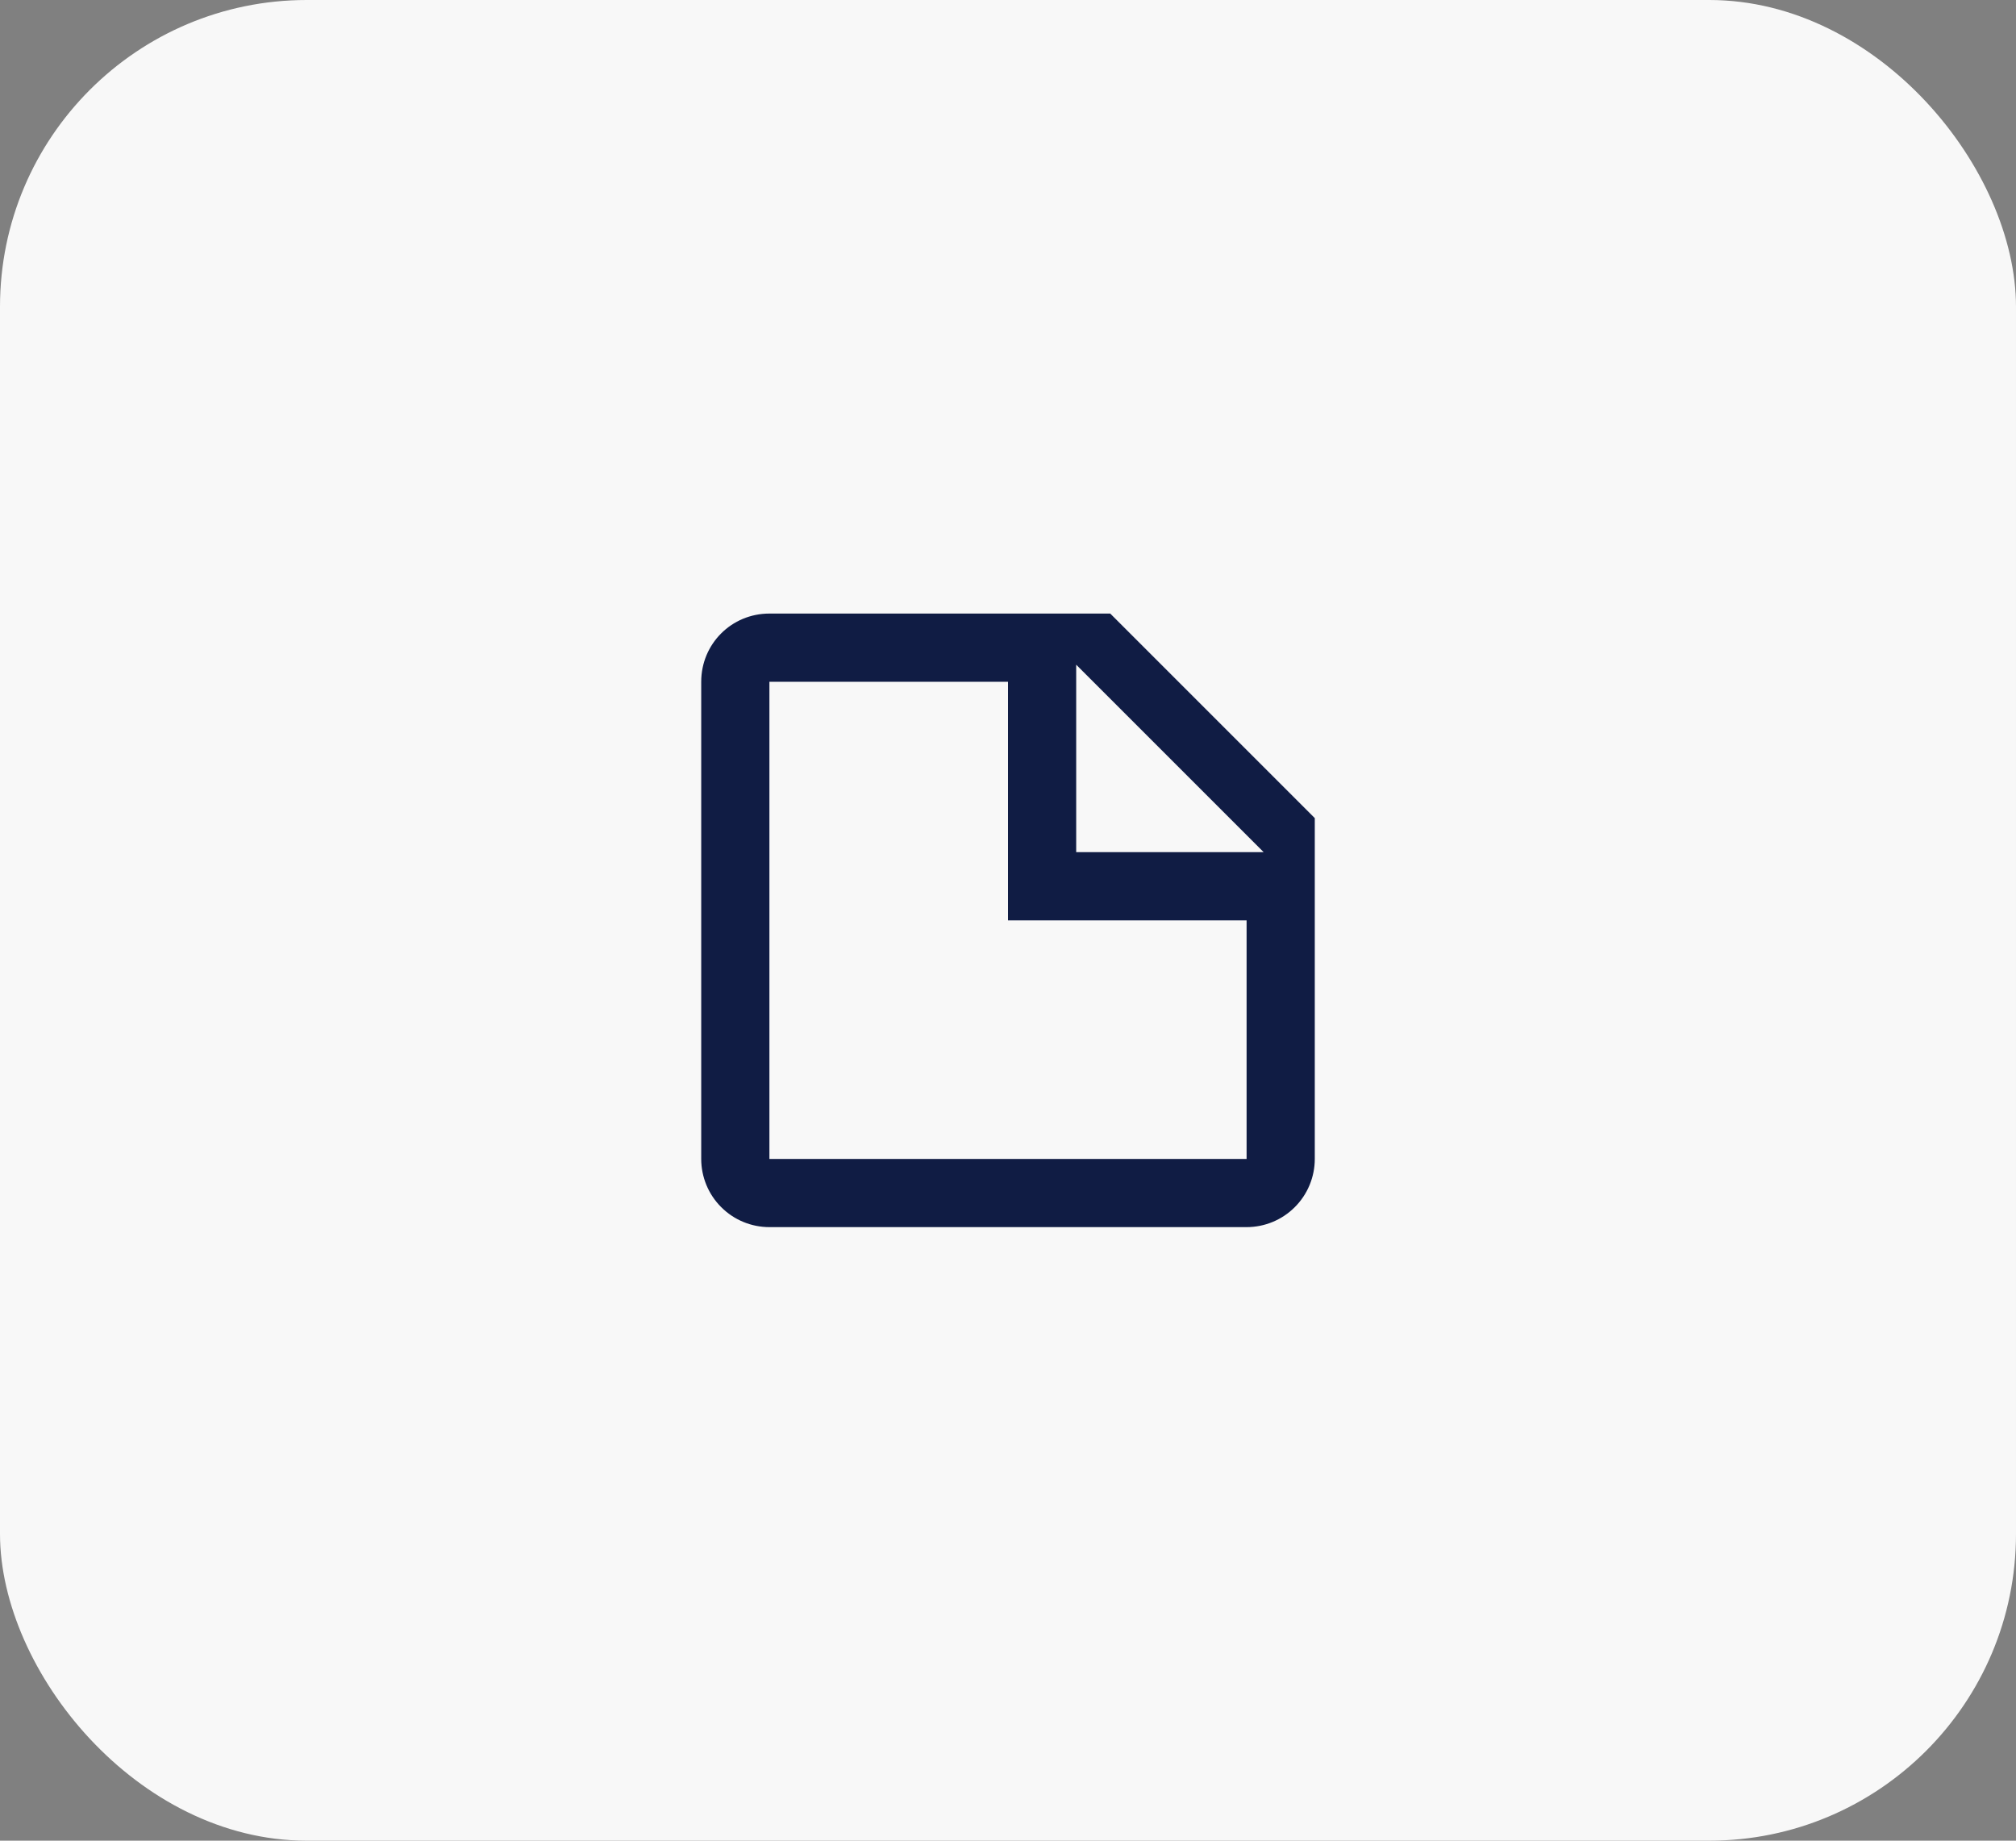
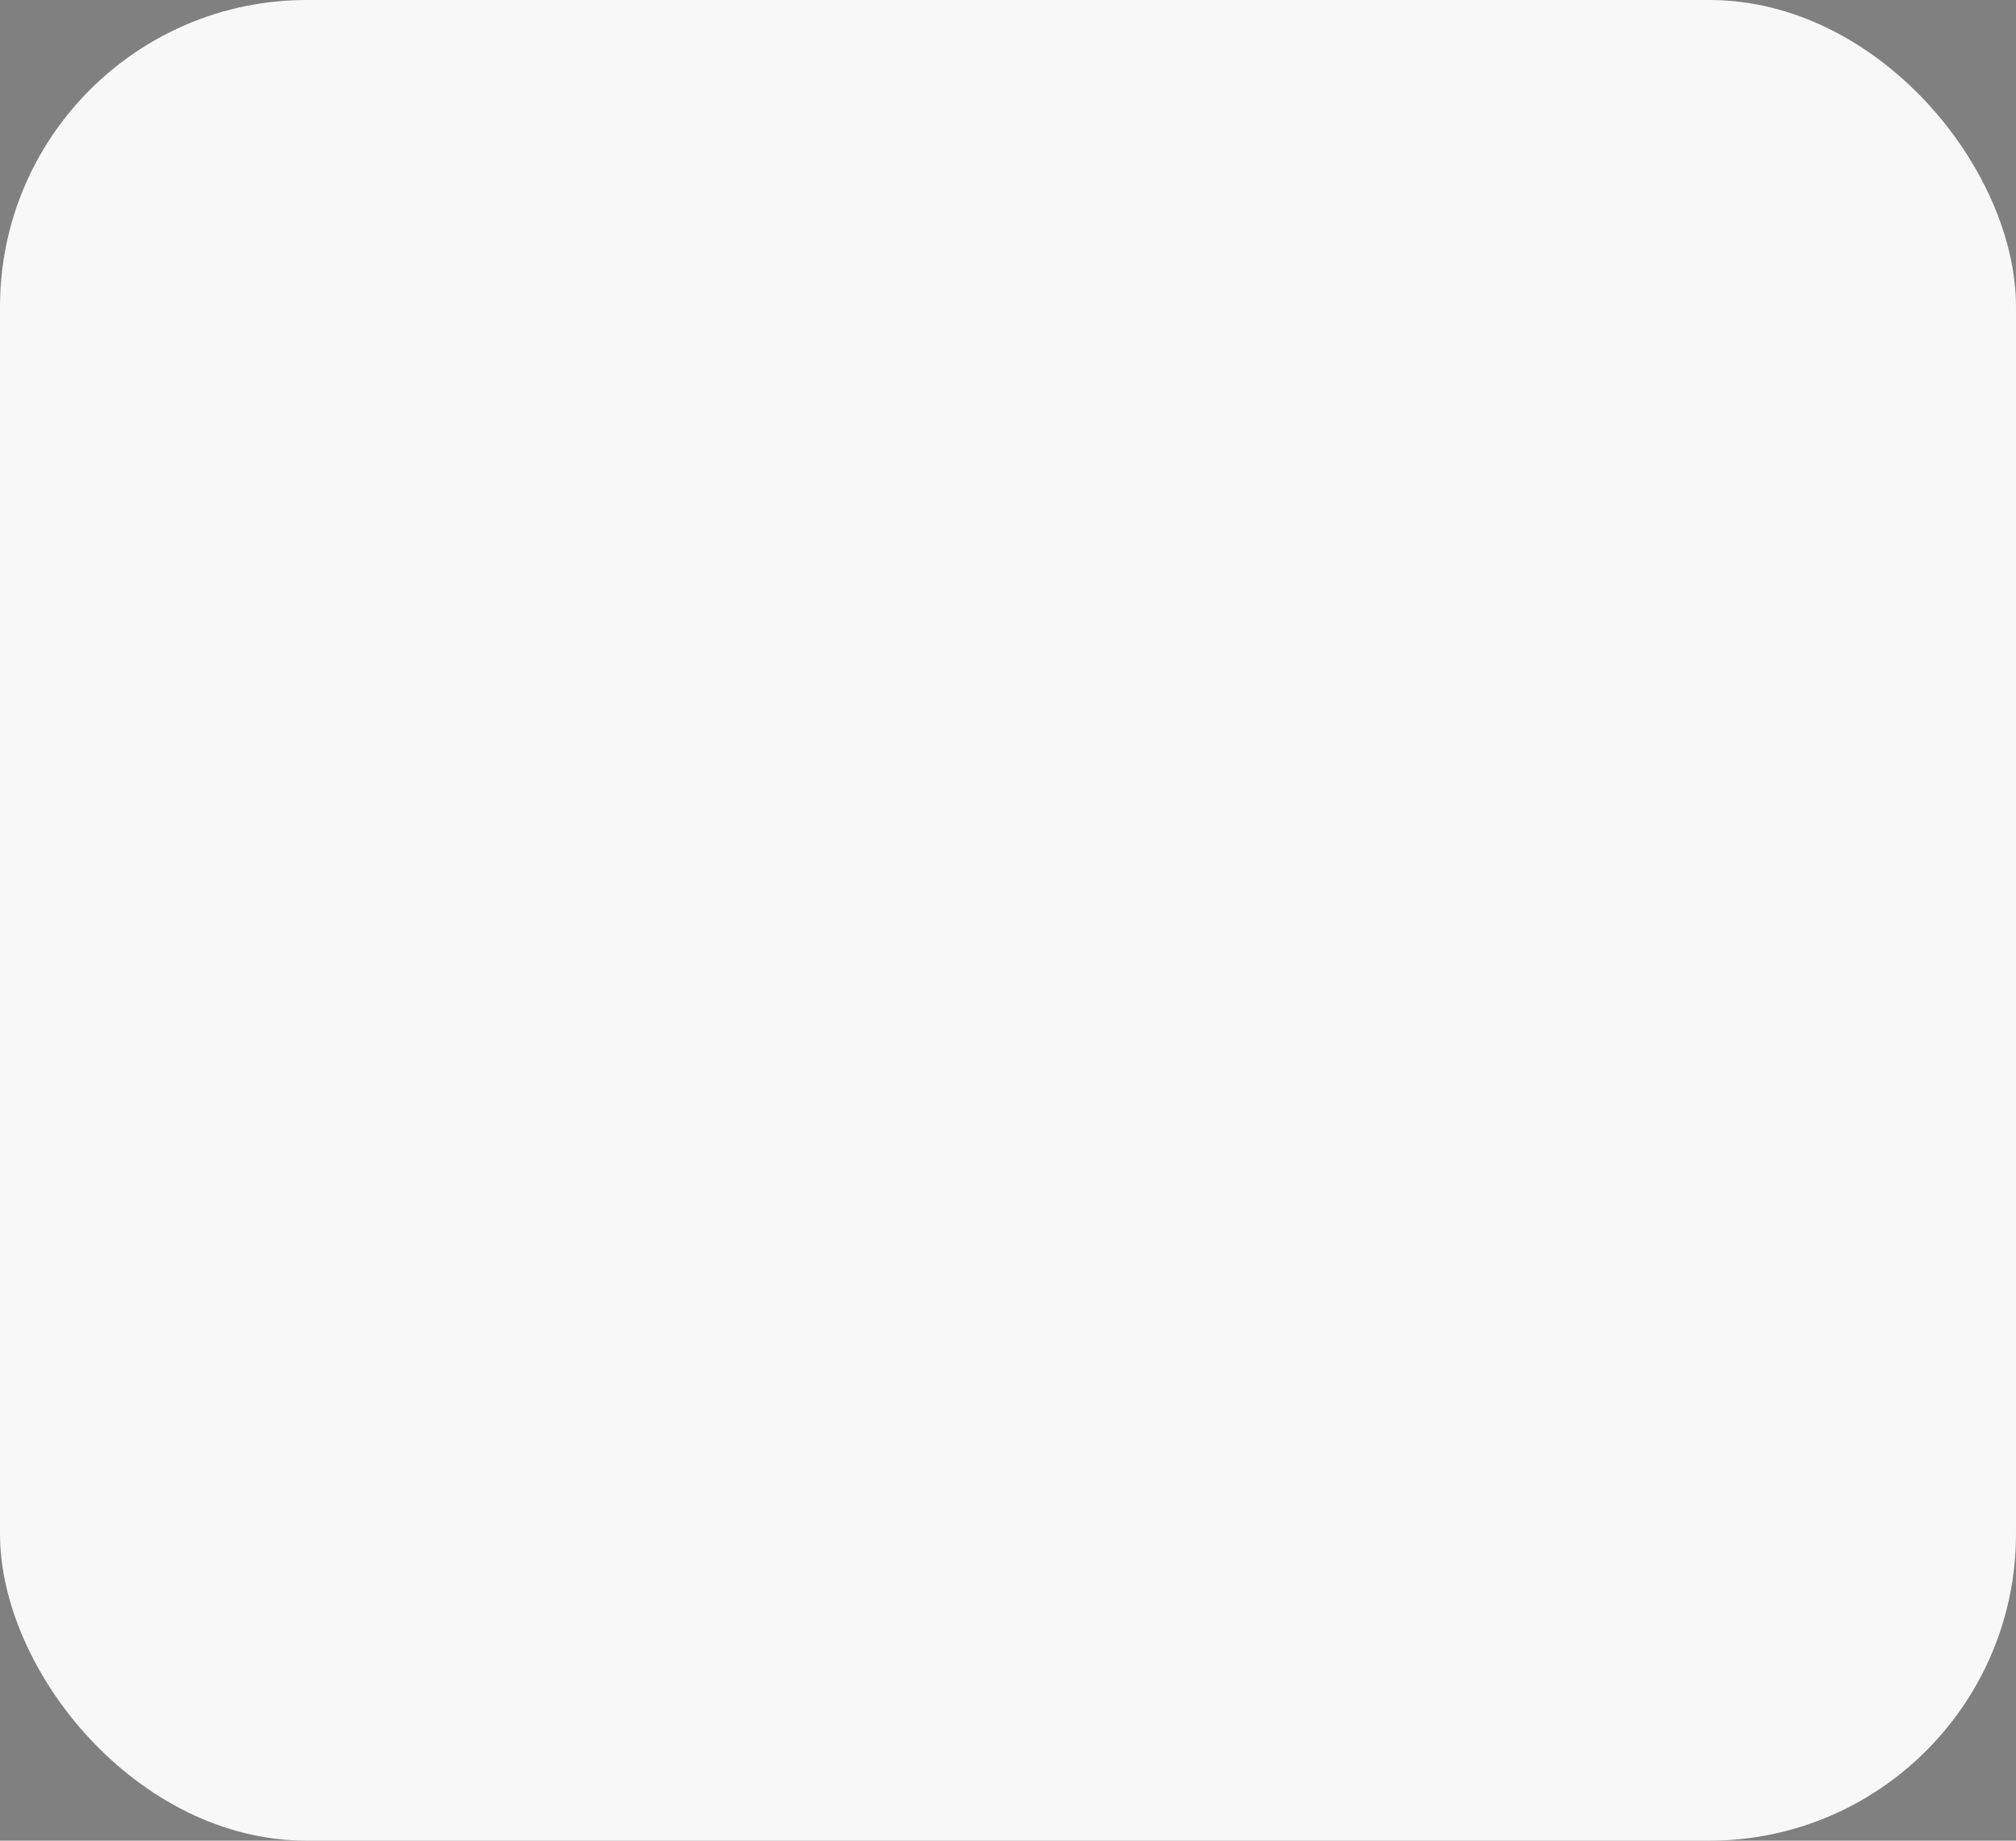
<svg xmlns="http://www.w3.org/2000/svg" width="46" height="42" viewBox="0 0 46 42" fill="none">
  <rect x="0" y="0" width="46" height="42" fill="#808080" stroke="none" />
  <rect width="46" height="42" rx="7" fill="#F8F8F8" />
-   <path d="M24.556 19.444H28.833L24.556 15.167V19.444ZM17.556 14H25.333L30 18.667V26.444C30 26.857 29.836 27.253 29.544 27.544C29.253 27.836 28.857 28 28.444 28H17.556C17.143 28 16.747 27.836 16.456 27.544C16.164 27.253 16 26.857 16 26.444V15.556C16 14.692 16.692 14 17.556 14ZM17.556 15.556V26.444H28.444V21H23V15.556H17.556Z" fill="#101C44" />
</svg>